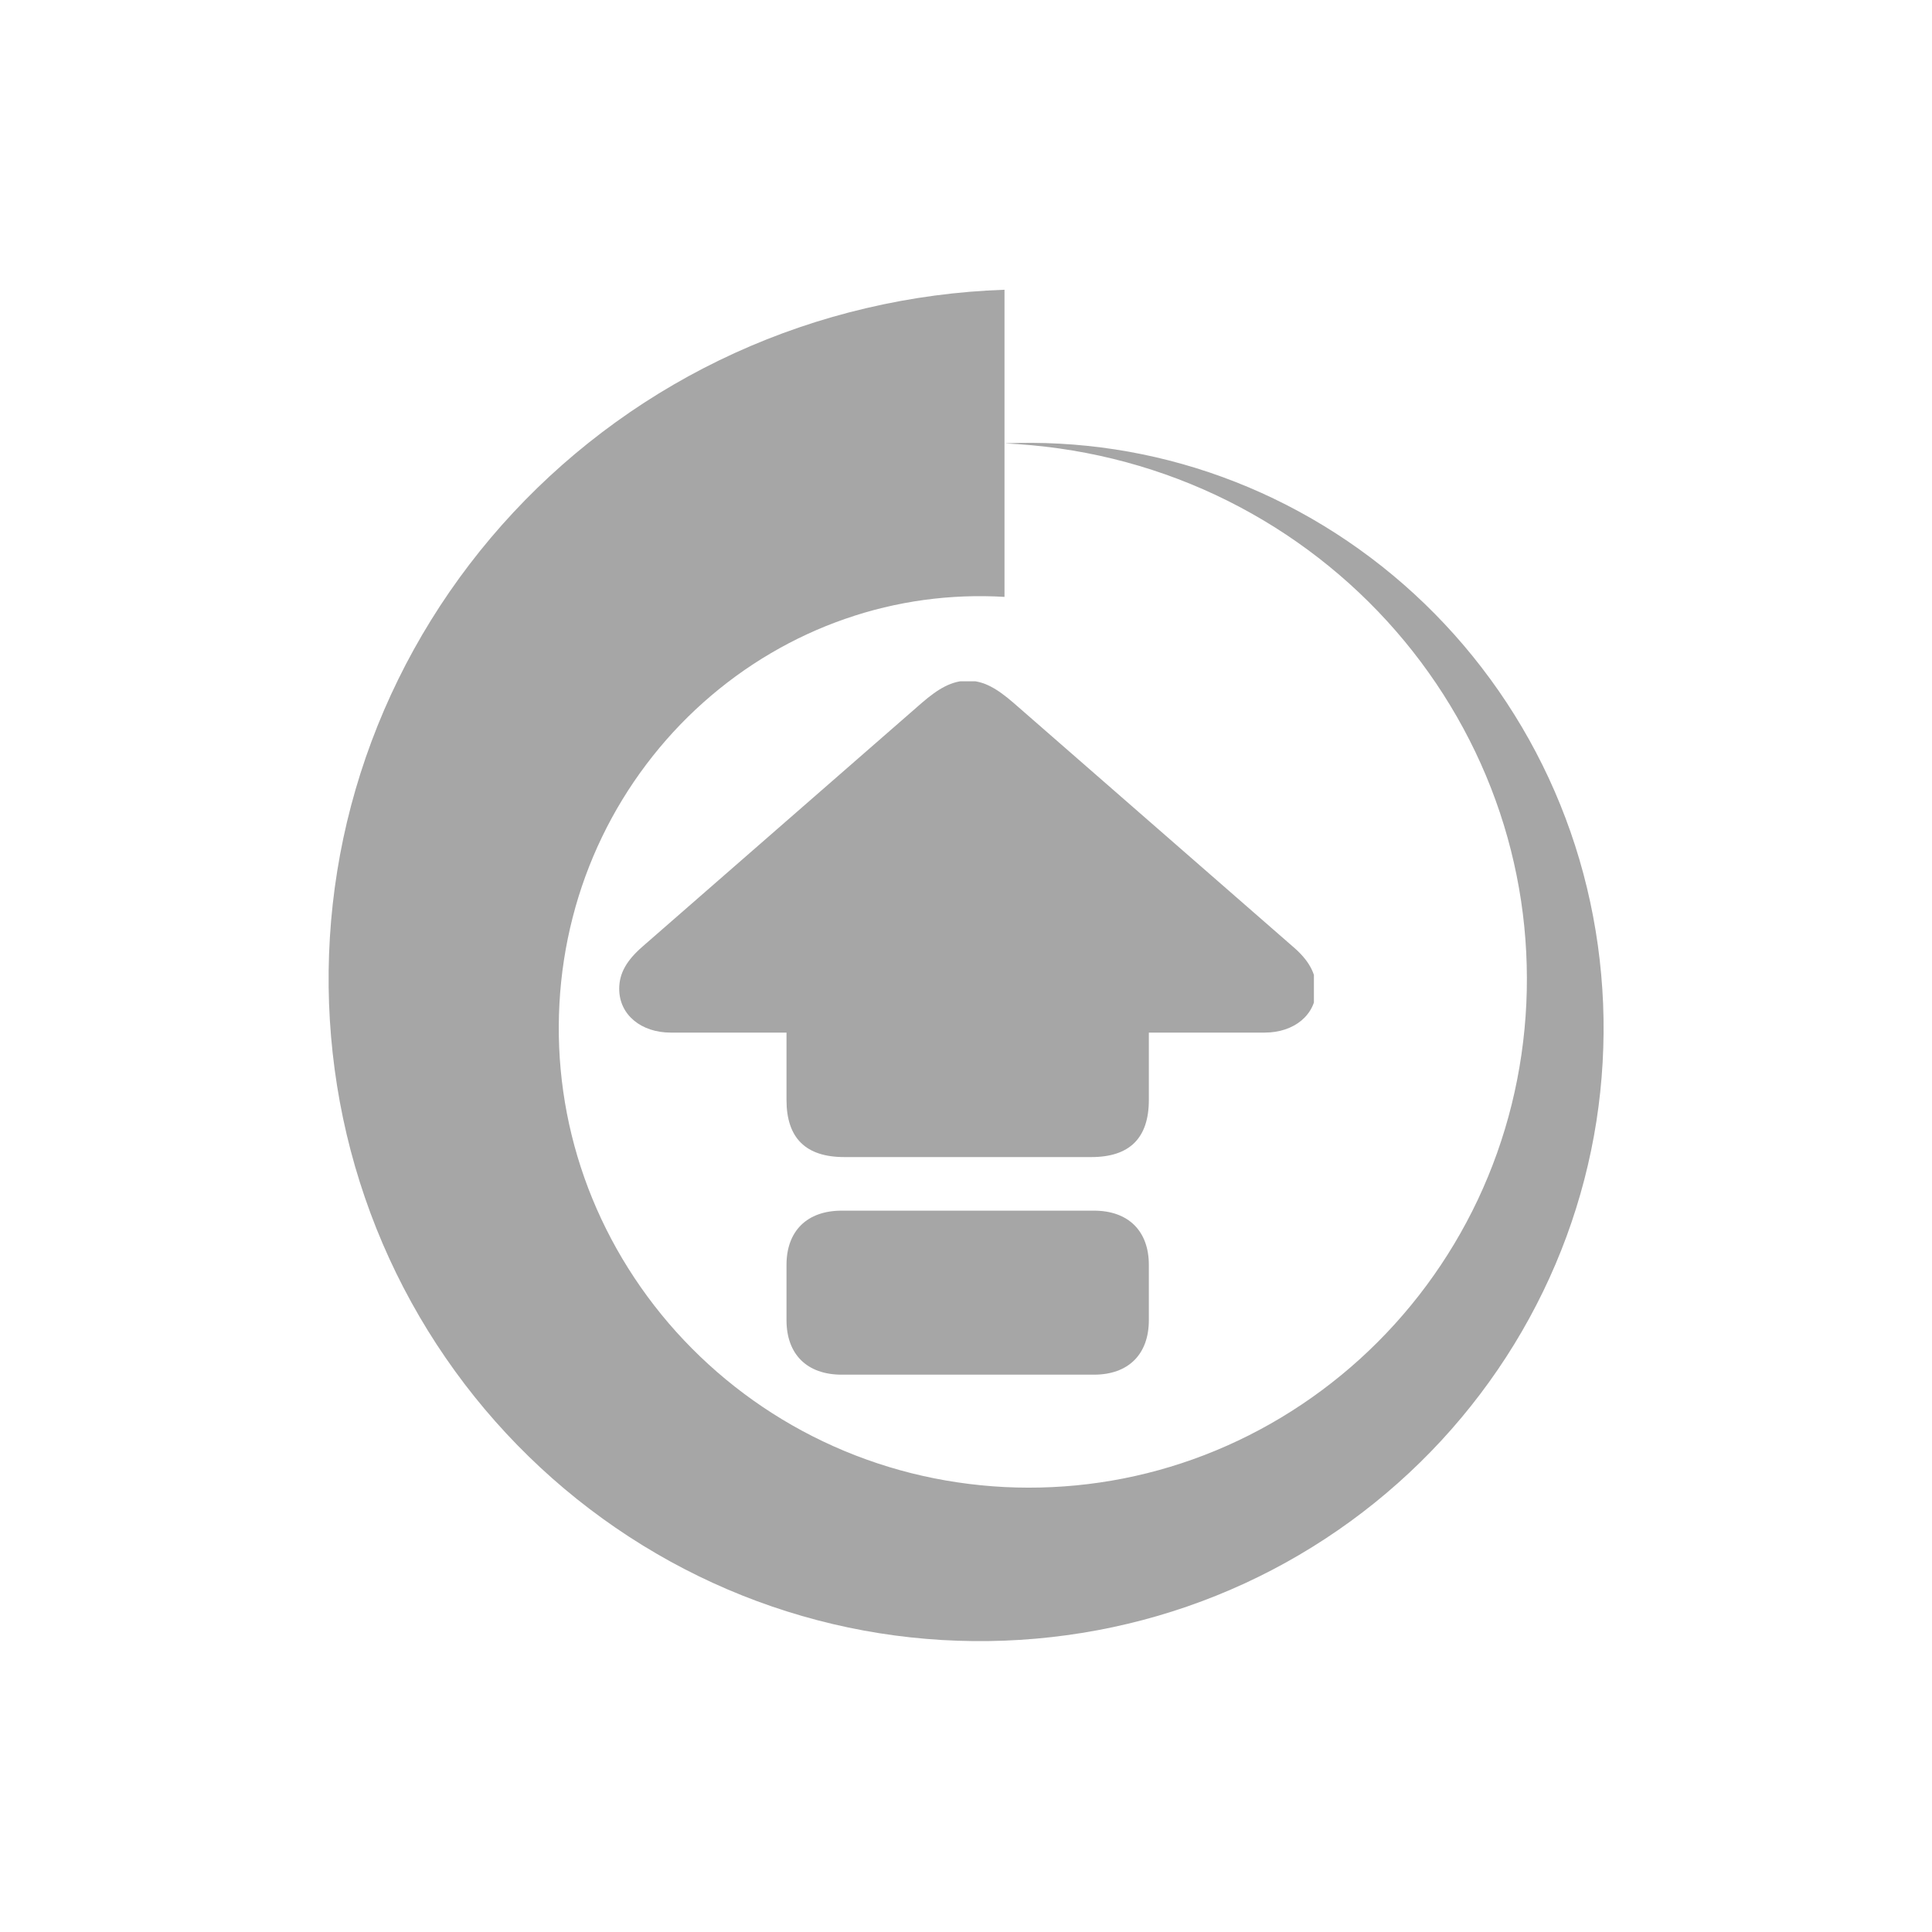
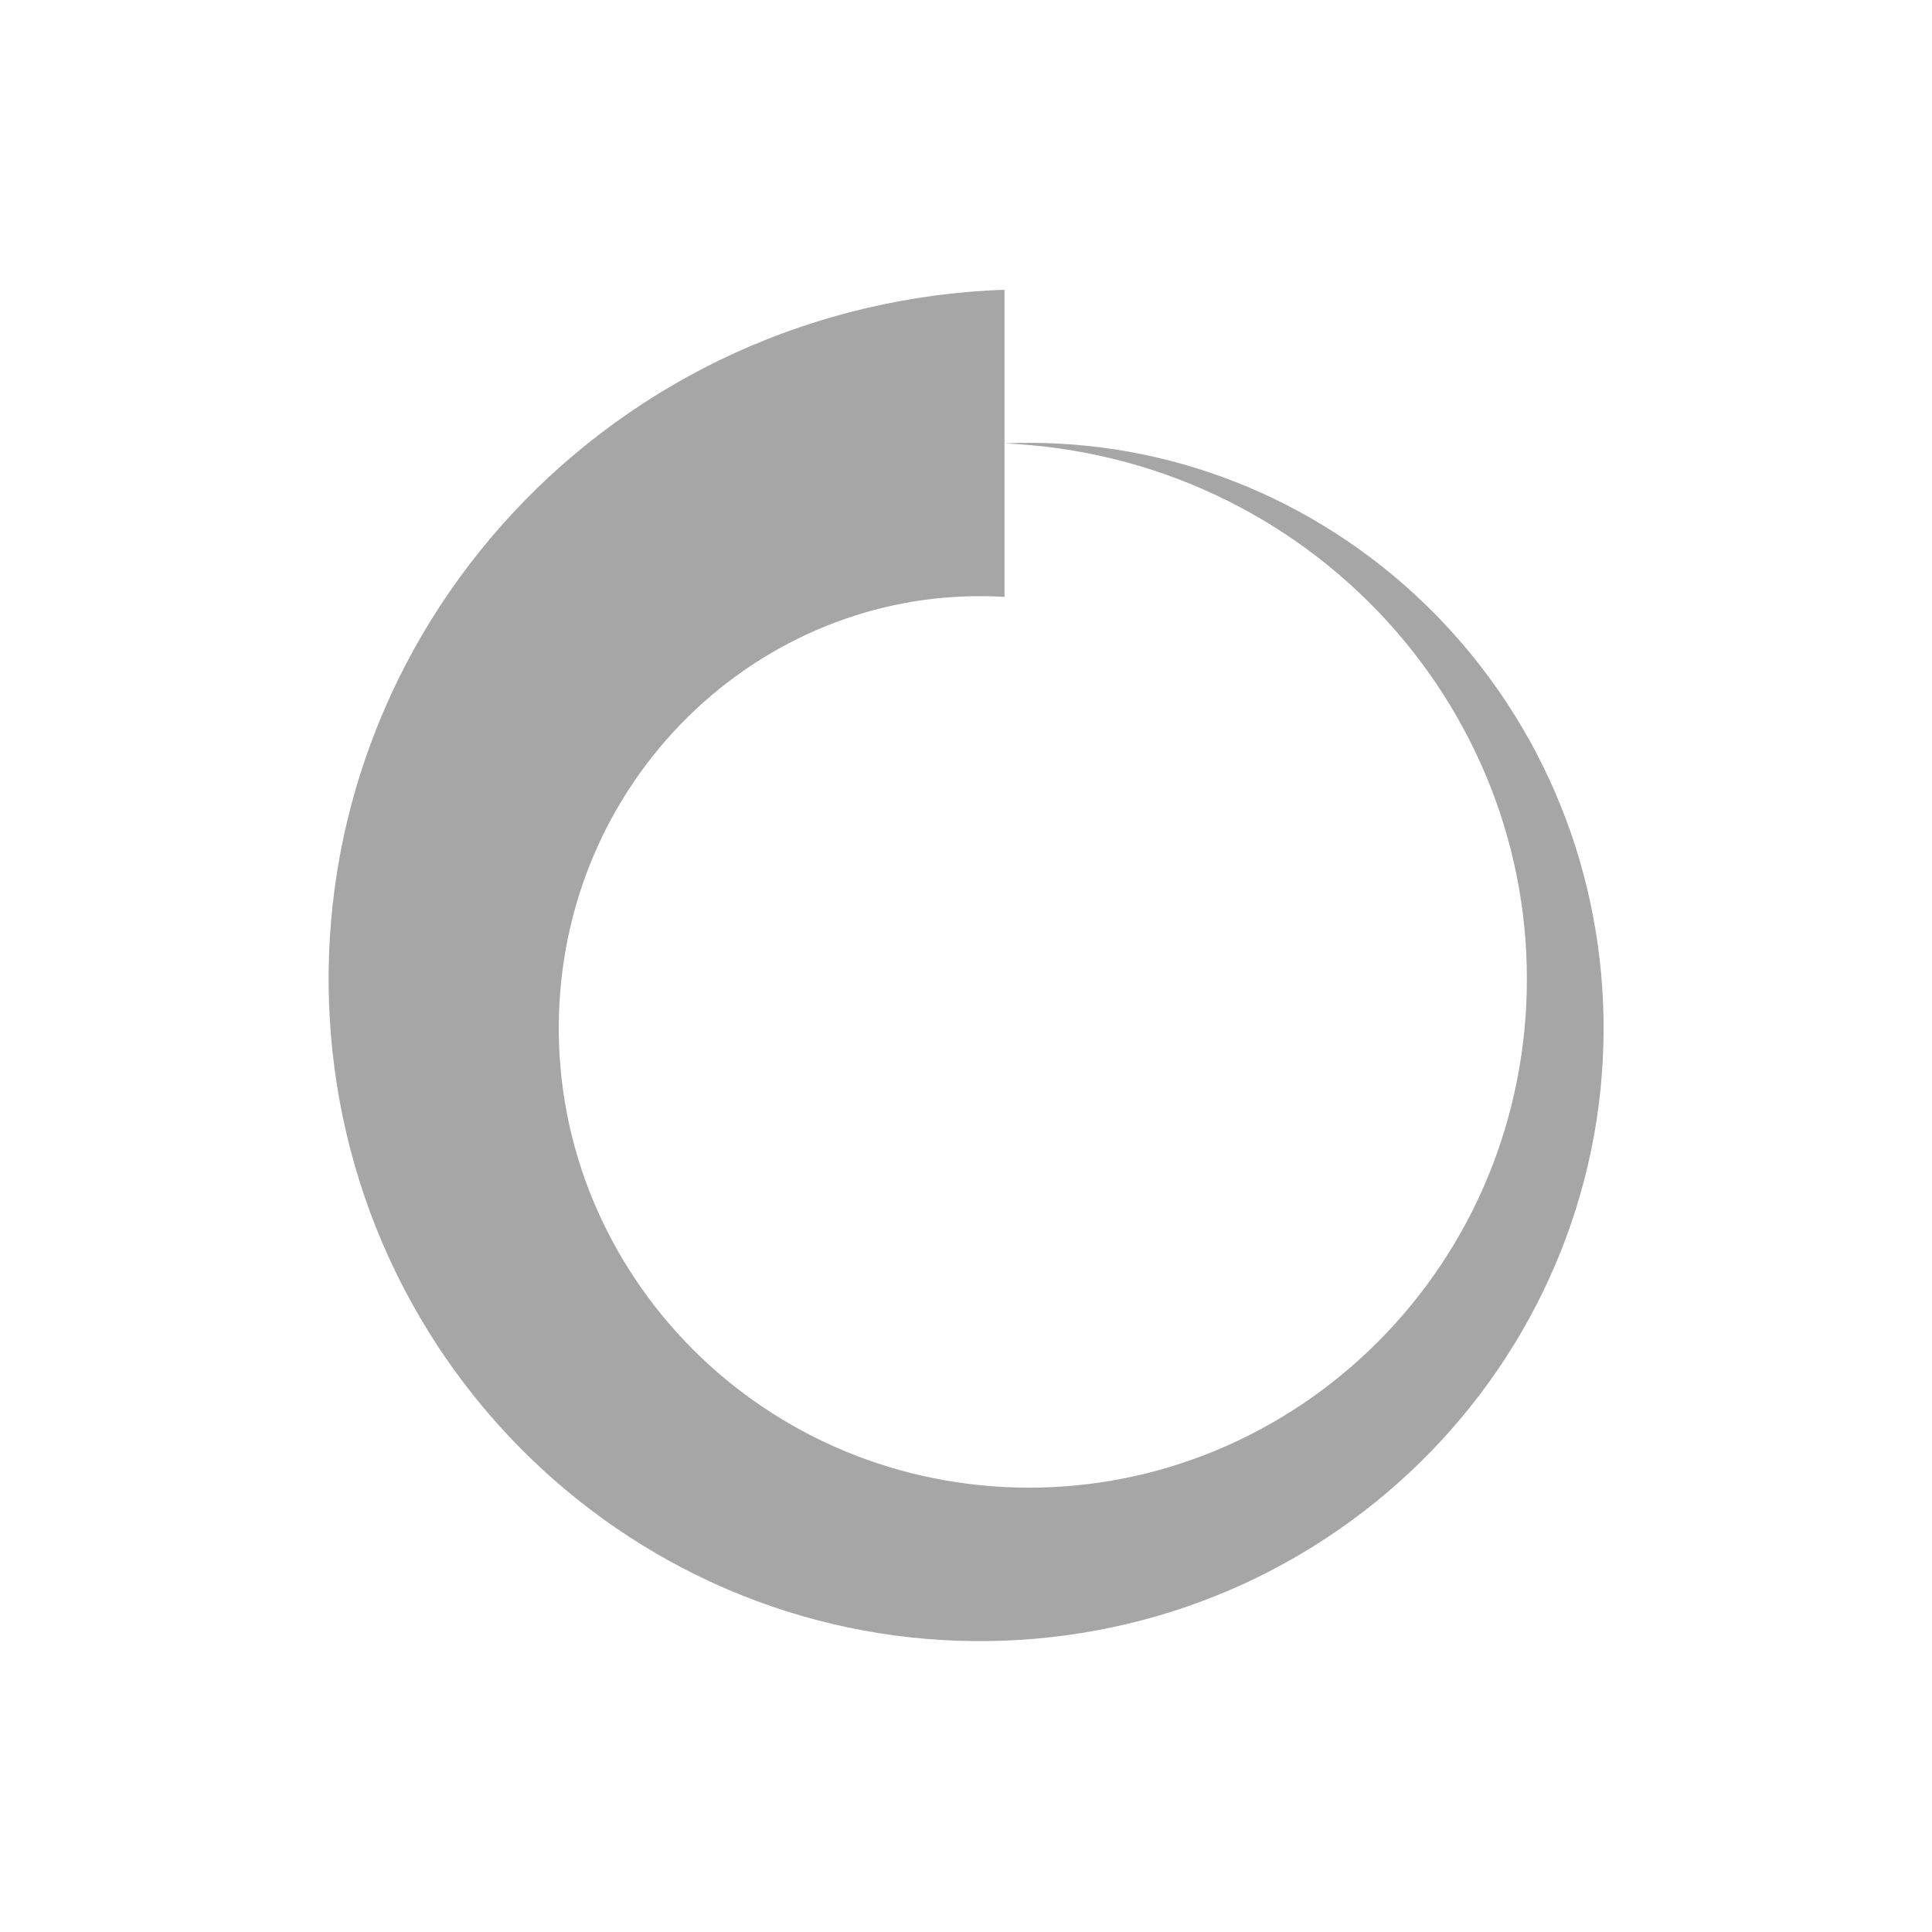
<svg xmlns="http://www.w3.org/2000/svg" width="800" zoomAndPan="magnify" viewBox="0 0 600 600" height="800" preserveAspectRatio="xMidYMid meet" version="1.0">
  <defs>
    <clipPath id="e39ef6505b">
      <path d="M 102 89.844 L 498.414 89.844 L 498.414 509.844 L 102 509.844 Z M 102 89.844 " clip-rule="nonzero" />
    </clipPath>
    <clipPath id="5e2a71e2c3">
-       <path d="M 192.047 211.578 L 408.047 211.578 L 408.047 427 L 192.047 427 Z M 192.047 211.578 " clip-rule="nonzero" />
-     </clipPath>
+       </clipPath>
  </defs>
-   <rect x="-60" width="720" fill="#ffffff" y="-60" height="720" fill-opacity="1" />
  <rect x="-60" width="720" fill="#ffffff" y="-60" height="720" fill-opacity="1" />
  <g clip-path="url(#e39ef6505b)">
    <path fill="#a6a6a6" d="M 311.957 185.367 C 303.625 184.875 295.266 185.184 286.973 186.316 C 278.688 187.449 270.477 189.406 262.488 192.188 C 254.496 194.957 246.727 198.543 239.332 202.898 C 231.934 207.246 224.918 212.363 218.434 218.145 C 211.945 223.926 206 230.379 200.719 237.387 C 195.434 244.387 190.82 251.941 186.969 259.918 C 183.129 267.891 180.055 276.277 177.84 284.949 C 175.613 293.621 174.234 302.57 173.738 311.668 C 173.246 320.77 173.625 329.906 174.918 338.965 C 176.199 348.02 178.395 356.992 181.465 365.703 C 184.539 374.414 188.5 382.879 193.289 390.922 C 198.074 398.961 203.68 406.586 210.008 413.621 C 216.344 420.652 223.391 427.098 231.047 432.816 C 238.699 438.535 246.941 443.523 255.645 447.664 C 264.34 451.805 273.484 455.109 282.926 457.484 C 292.367 459.859 302.098 461.309 311.957 461.816 C 321.816 462.305 331.738 461.848 341.566 460.406 C 351.395 458.973 361.117 456.551 370.559 453.176 C 380 449.801 389.152 445.469 397.84 440.25 C 406.527 435.031 414.746 428.934 422.332 422.055 C 429.914 415.172 436.855 407.516 443.004 399.215 C 449.156 390.914 454.516 381.977 458.961 372.559 C 463.402 363.137 466.934 353.23 469.461 343.02 C 471.988 332.812 473.516 322.297 474.016 311.676 C 474.504 301.051 473.973 290.352 472.383 279.754 C 470.789 269.16 468.145 258.676 464.465 248.516 C 460.789 238.348 456.086 228.504 450.43 219.168 C 444.785 209.828 438.188 201.008 430.758 192.875 C 423.332 184.75 415.07 177.312 406.125 170.727 C 397.176 164.137 387.547 158.41 377.402 153.66 C 367.258 148.914 356.59 145.152 345.613 142.477 C 334.637 139.793 323.344 138.203 311.949 137.695 C 323.336 137.203 334.82 137.812 346.191 139.555 C 357.555 141.297 368.793 144.172 379.688 148.156 C 390.578 152.133 401.125 157.207 411.105 163.297 C 421.09 169.379 430.516 176.473 439.195 184.449 C 447.871 192.422 455.801 201.285 462.816 210.883 C 469.832 220.473 475.938 230.801 480.984 241.672 C 486.027 252.547 490.02 263.965 492.844 275.715 C 495.68 287.469 497.352 299.539 497.859 311.691 C 498.348 323.848 497.668 336.109 495.777 348.246 C 493.883 360.379 490.77 372.379 486.496 383.996 C 482.219 395.613 476.77 406.848 470.254 417.477 C 463.734 428.113 456.148 438.137 447.629 447.363 C 439.098 456.59 429.637 465.016 419.395 472.465 C 409.156 479.918 398.141 486.395 386.539 491.742 C 374.938 497.086 362.758 501.309 350.238 504.285 C 337.719 507.27 324.867 509.02 311.949 509.52 C 299.035 510.012 285.992 509.258 273.082 507.207 C 260.184 505.164 247.426 501.824 235.078 497.246 C 222.734 492.668 210.805 486.848 199.531 479.895 C 188.254 472.941 177.617 464.863 167.844 455.789 C 158.074 446.715 149.148 436.648 141.27 425.762 C 133.383 414.871 126.539 403.16 120.887 390.836 C 115.238 378.516 110.789 365.574 107.652 352.285 C 104.516 339 102.695 325.371 102.188 311.684 C 101.695 298.008 102.527 284.184 104.73 270.504 C 106.922 256.828 110.496 243.32 115.375 230.254 C 120.25 217.188 126.445 204.562 133.832 192.637 C 141.215 180.711 149.789 169.48 159.41 159.156 C 169.031 148.836 179.699 139.422 191.238 131.098 C 202.77 122.781 215.18 115.559 228.227 109.613 C 241.277 103.668 254.973 98.984 269.035 95.699 C 283.094 92.383 297.512 90.48 311.957 89.98 Z M 311.957 185.367 " fill-opacity="1" fill-rule="nonzero" />
  </g>
  <g clip-path="url(#5e2a71e2c3)">
-     <path fill="#a6a6a6" d="M 262.215 359.34 L 338.93 359.34 C 350.801 359.34 356.785 353.453 356.785 341.582 L 356.785 320.68 L 392.809 320.68 C 401.738 320.68 408.738 315.301 408.738 307.082 C 408.738 302.211 406.305 298.051 401.535 293.992 L 314.777 218.293 C 309.602 213.828 305.543 211.395 300.57 211.395 C 295.598 211.395 291.441 213.828 286.266 218.293 L 199.508 293.992 C 194.637 298.254 192.301 302.211 192.301 307.082 C 192.301 315.301 199.305 320.68 208.234 320.68 L 244.254 320.68 L 244.254 341.582 C 244.254 353.453 250.242 359.34 262.215 359.34 Z M 261.402 426.918 L 339.738 426.918 C 350.395 426.918 356.785 420.625 356.785 409.973 L 356.785 392.824 C 356.785 382.273 350.395 375.98 339.738 375.98 L 261.402 375.98 C 250.648 375.98 244.254 382.273 244.254 392.824 L 244.254 409.973 C 244.254 420.625 250.648 426.918 261.402 426.918 Z M 261.402 426.918 " fill-opacity="1" fill-rule="nonzero" />
-   </g>
+     </g>
</svg>